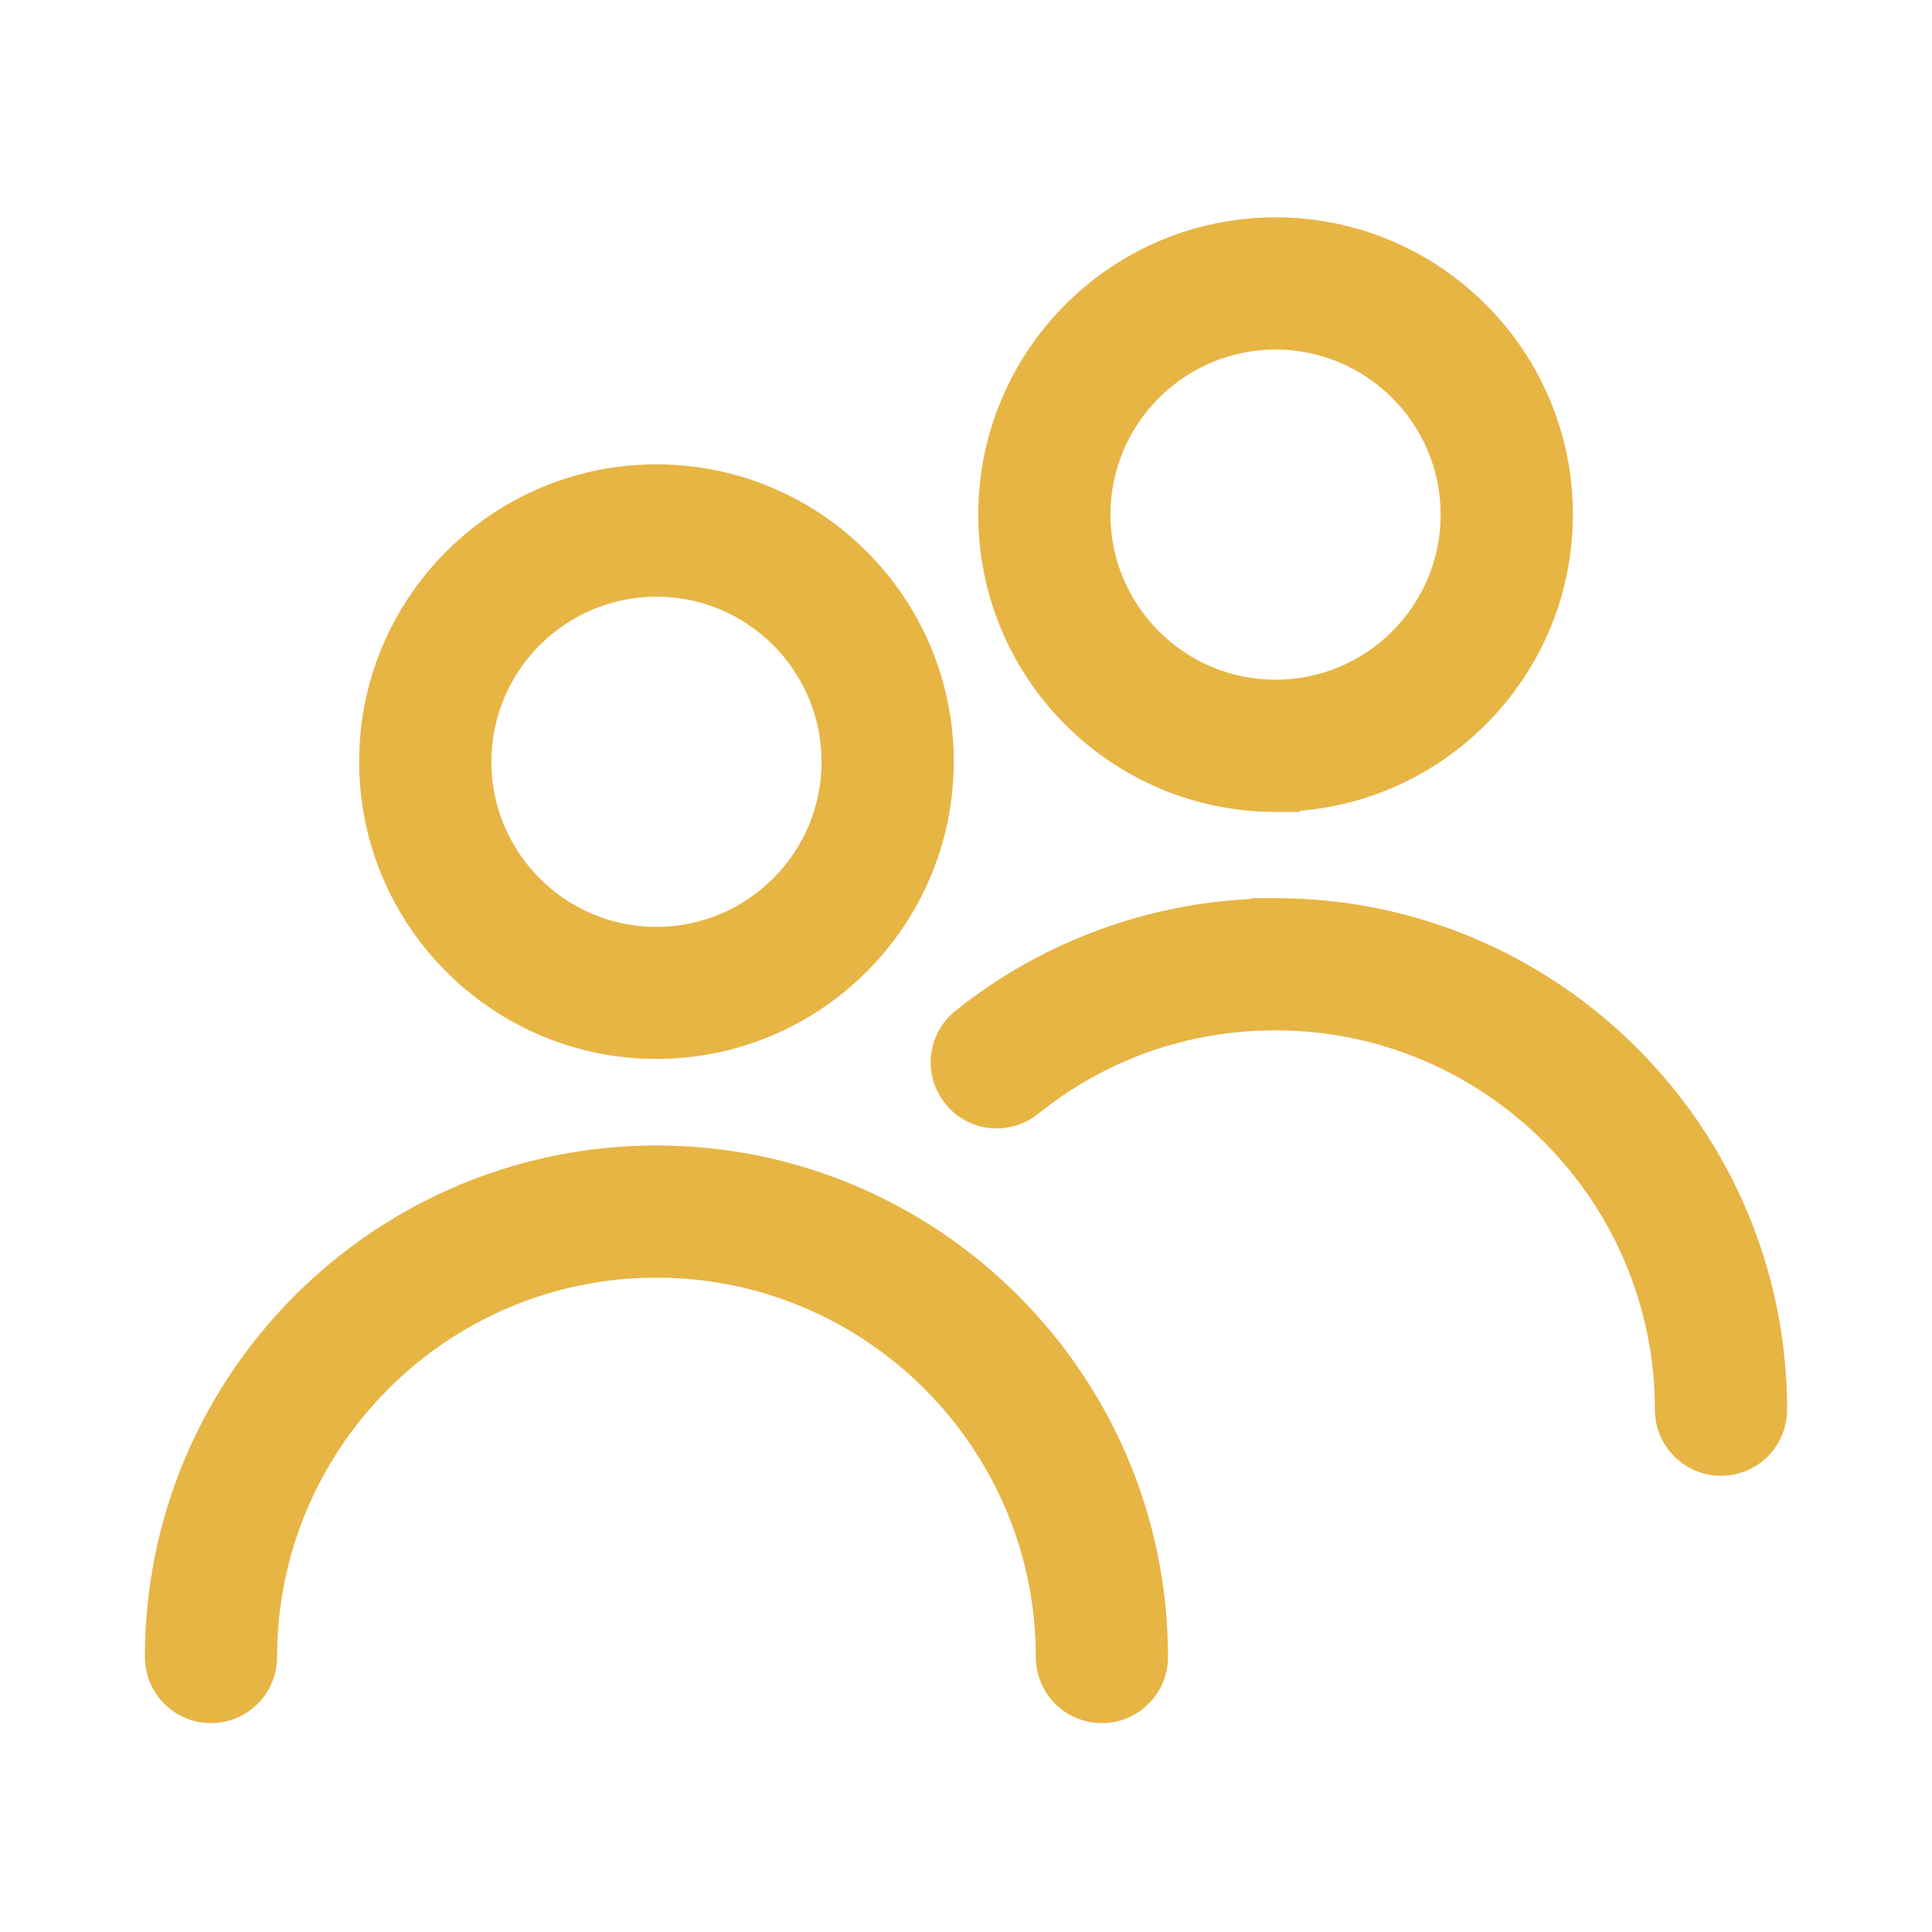
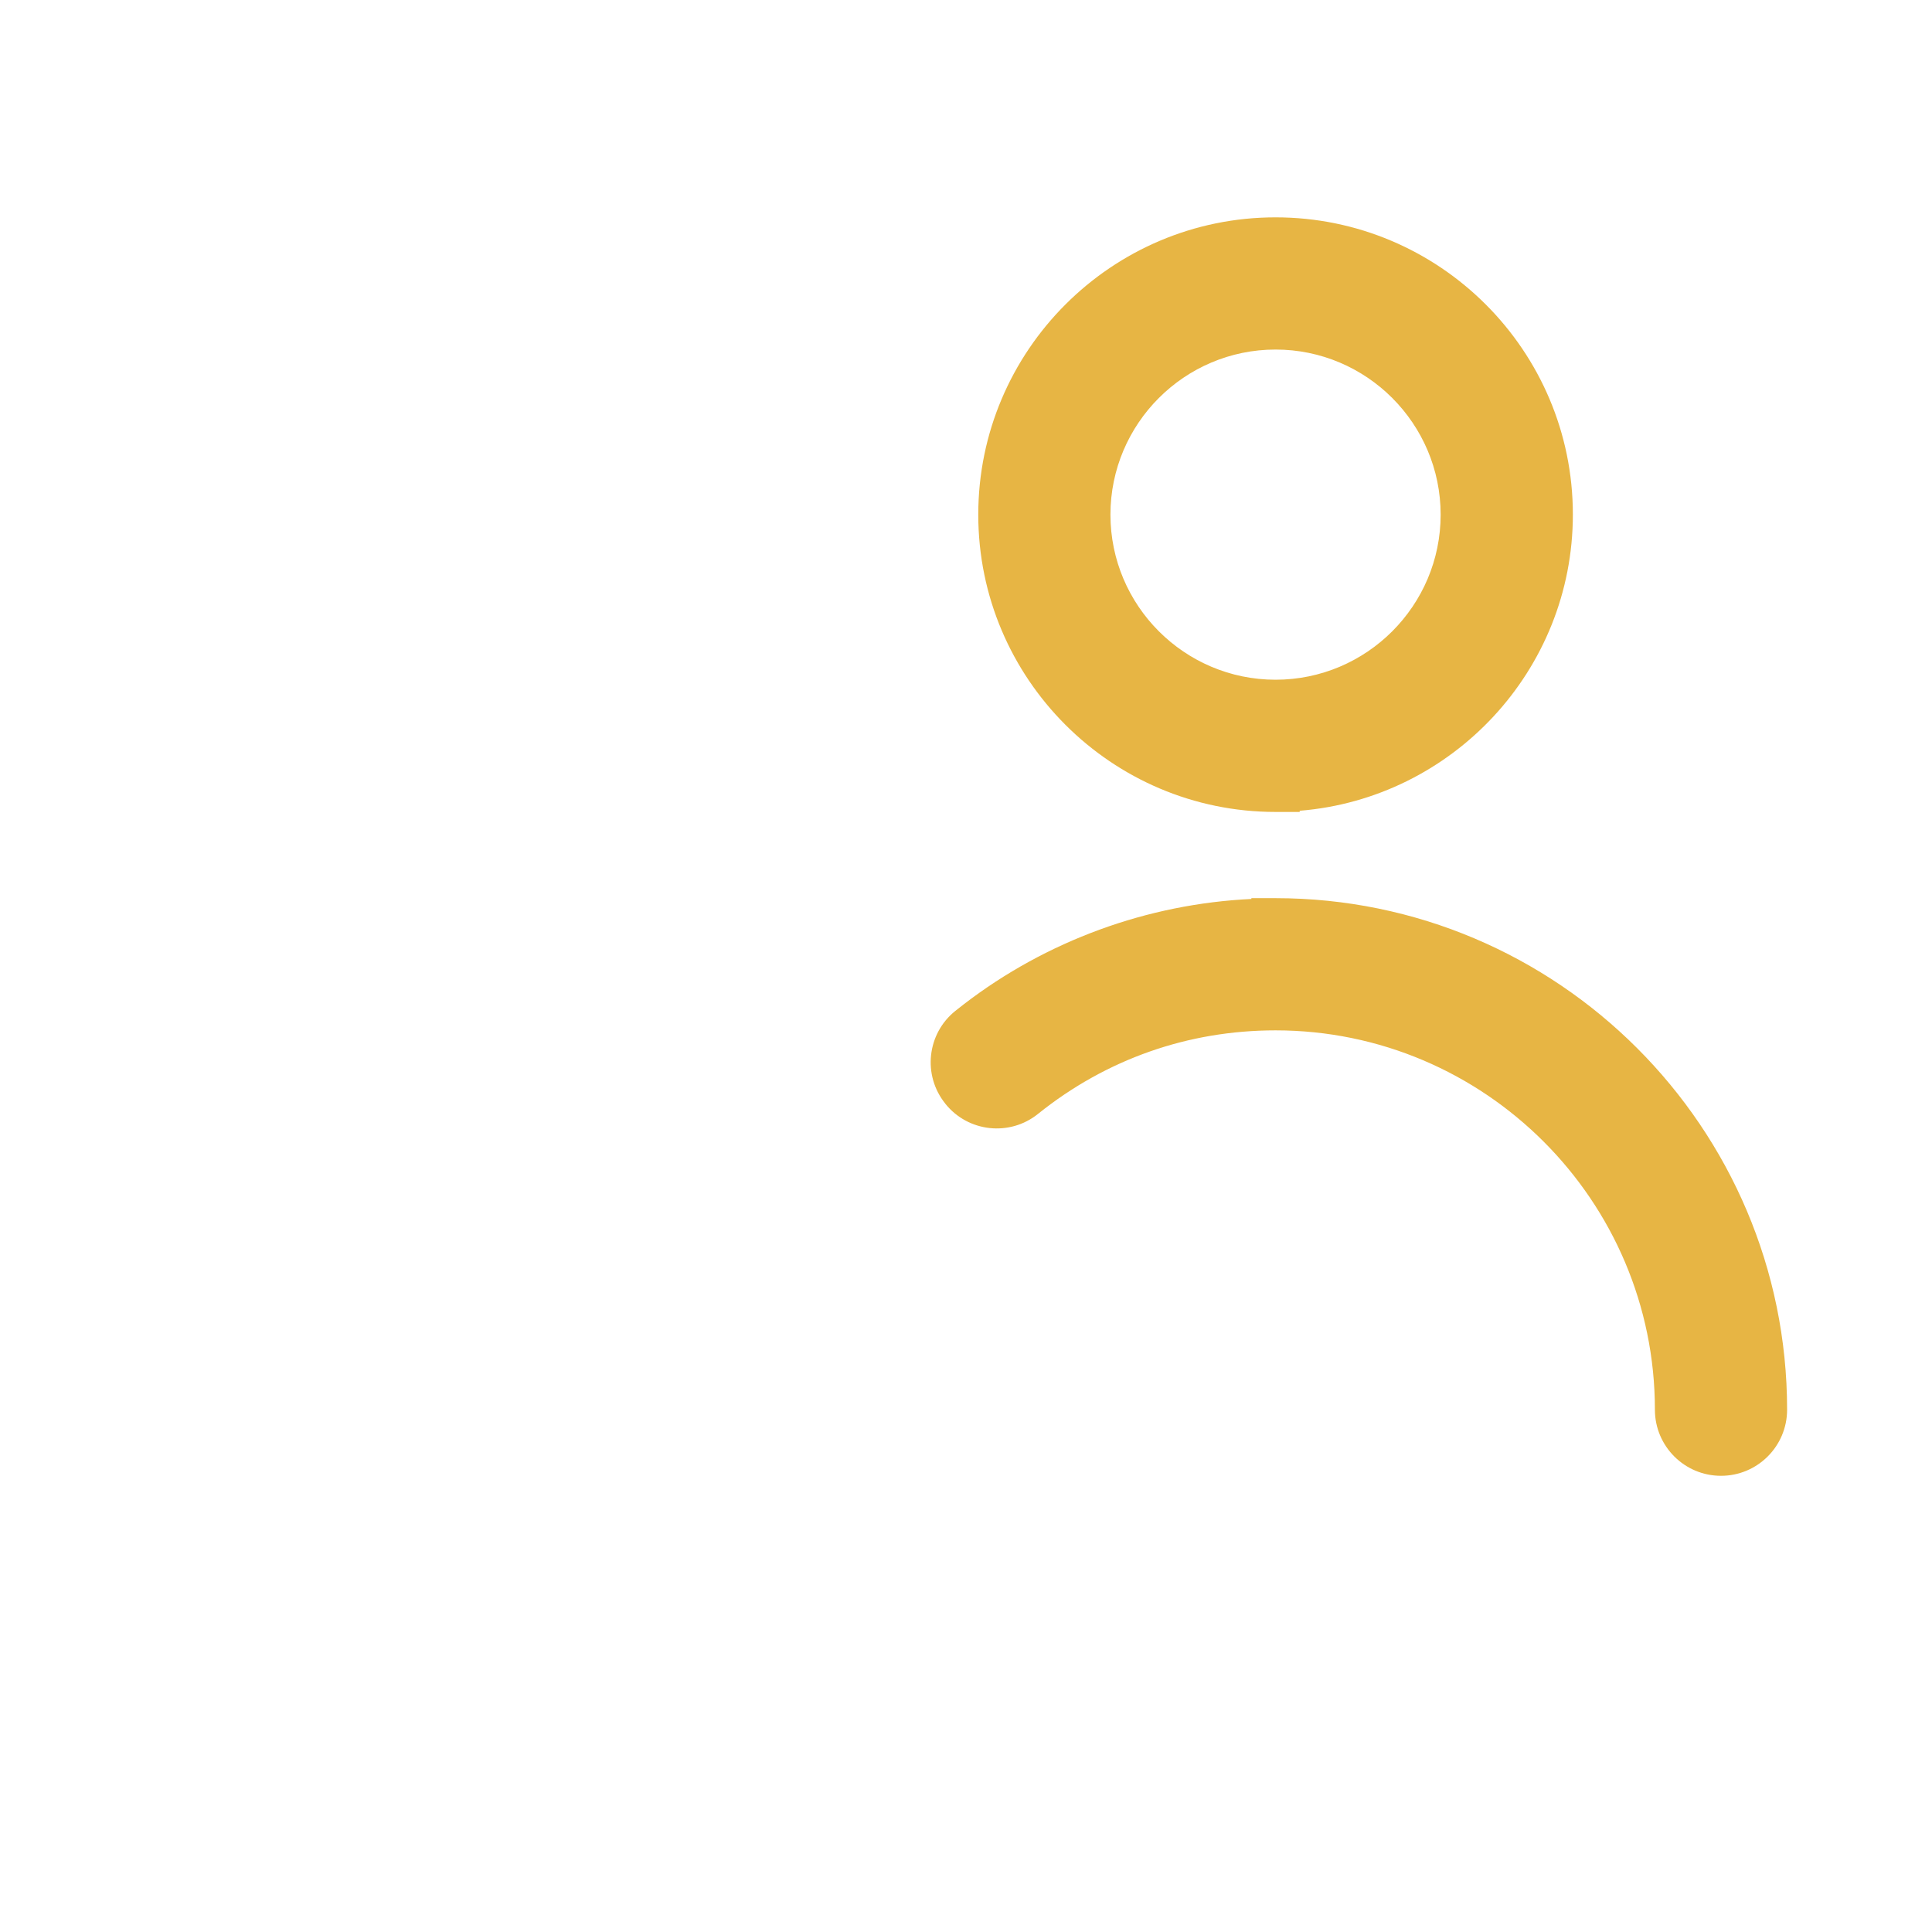
<svg xmlns="http://www.w3.org/2000/svg" width="80" height="80" viewBox="0 0 80 80" fill="none">
-   <path d="M27.182 47.432C38.863 47.432 48.364 56.932 48.364 68.613C48.364 70.124 47.138 71.351 45.627 71.351C44.116 71.35 42.891 70.124 42.891 68.613C42.89 59.954 35.841 52.905 27.182 52.905C18.522 52.906 11.474 59.954 11.474 68.613C11.474 70.124 10.248 71.35 8.737 71.351C7.226 71.351 6 70.124 6 68.613C6 56.932 15.5 47.432 27.182 47.432Z" fill="#E7B544" />
  <path d="M52.817 37.191C64.499 37.191 74 46.691 74 58.373C74 59.884 72.774 61.11 71.263 61.11C69.752 61.11 68.526 59.884 68.526 58.373C68.526 49.713 61.477 42.665 52.817 42.665C49.196 42.665 45.804 43.859 42.987 46.12C41.813 47.07 40.083 46.883 39.141 45.699L39.142 45.698C38.195 44.525 38.381 42.801 39.56 41.858L39.915 41.58C43.333 38.954 47.512 37.429 51.817 37.224V37.191H52.817Z" fill="#E7B544" />
-   <path fill-rule="evenodd" clip-rule="evenodd" d="M27.183 19.227C33.973 19.227 39.493 24.746 39.493 31.537C39.493 38.328 33.966 43.847 27.183 43.848C20.392 43.848 14.872 38.328 14.872 31.537C14.872 24.746 20.392 19.227 27.183 19.227ZM27.183 24.707C23.414 24.707 20.346 27.775 20.346 31.544C20.346 35.313 23.414 38.381 27.183 38.381C30.951 38.38 34.019 35.313 34.019 31.544C34.019 27.775 30.951 24.707 27.183 24.707Z" fill="#E7B544" />
  <path fill-rule="evenodd" clip-rule="evenodd" d="M52.818 9C59.608 9 65.129 14.512 65.129 21.304C65.129 27.758 60.136 33.061 53.818 33.572V33.621H52.818C46.027 33.621 40.508 28.102 40.508 21.311C40.508 14.52 46.027 9 52.818 9ZM52.818 14.474C49.049 14.474 45.981 17.542 45.981 21.311C45.982 25.079 49.049 28.146 52.818 28.146C56.587 28.146 59.654 25.079 59.654 21.311C59.654 17.542 56.587 14.474 52.818 14.474Z" fill="#E7B544" />
</svg>